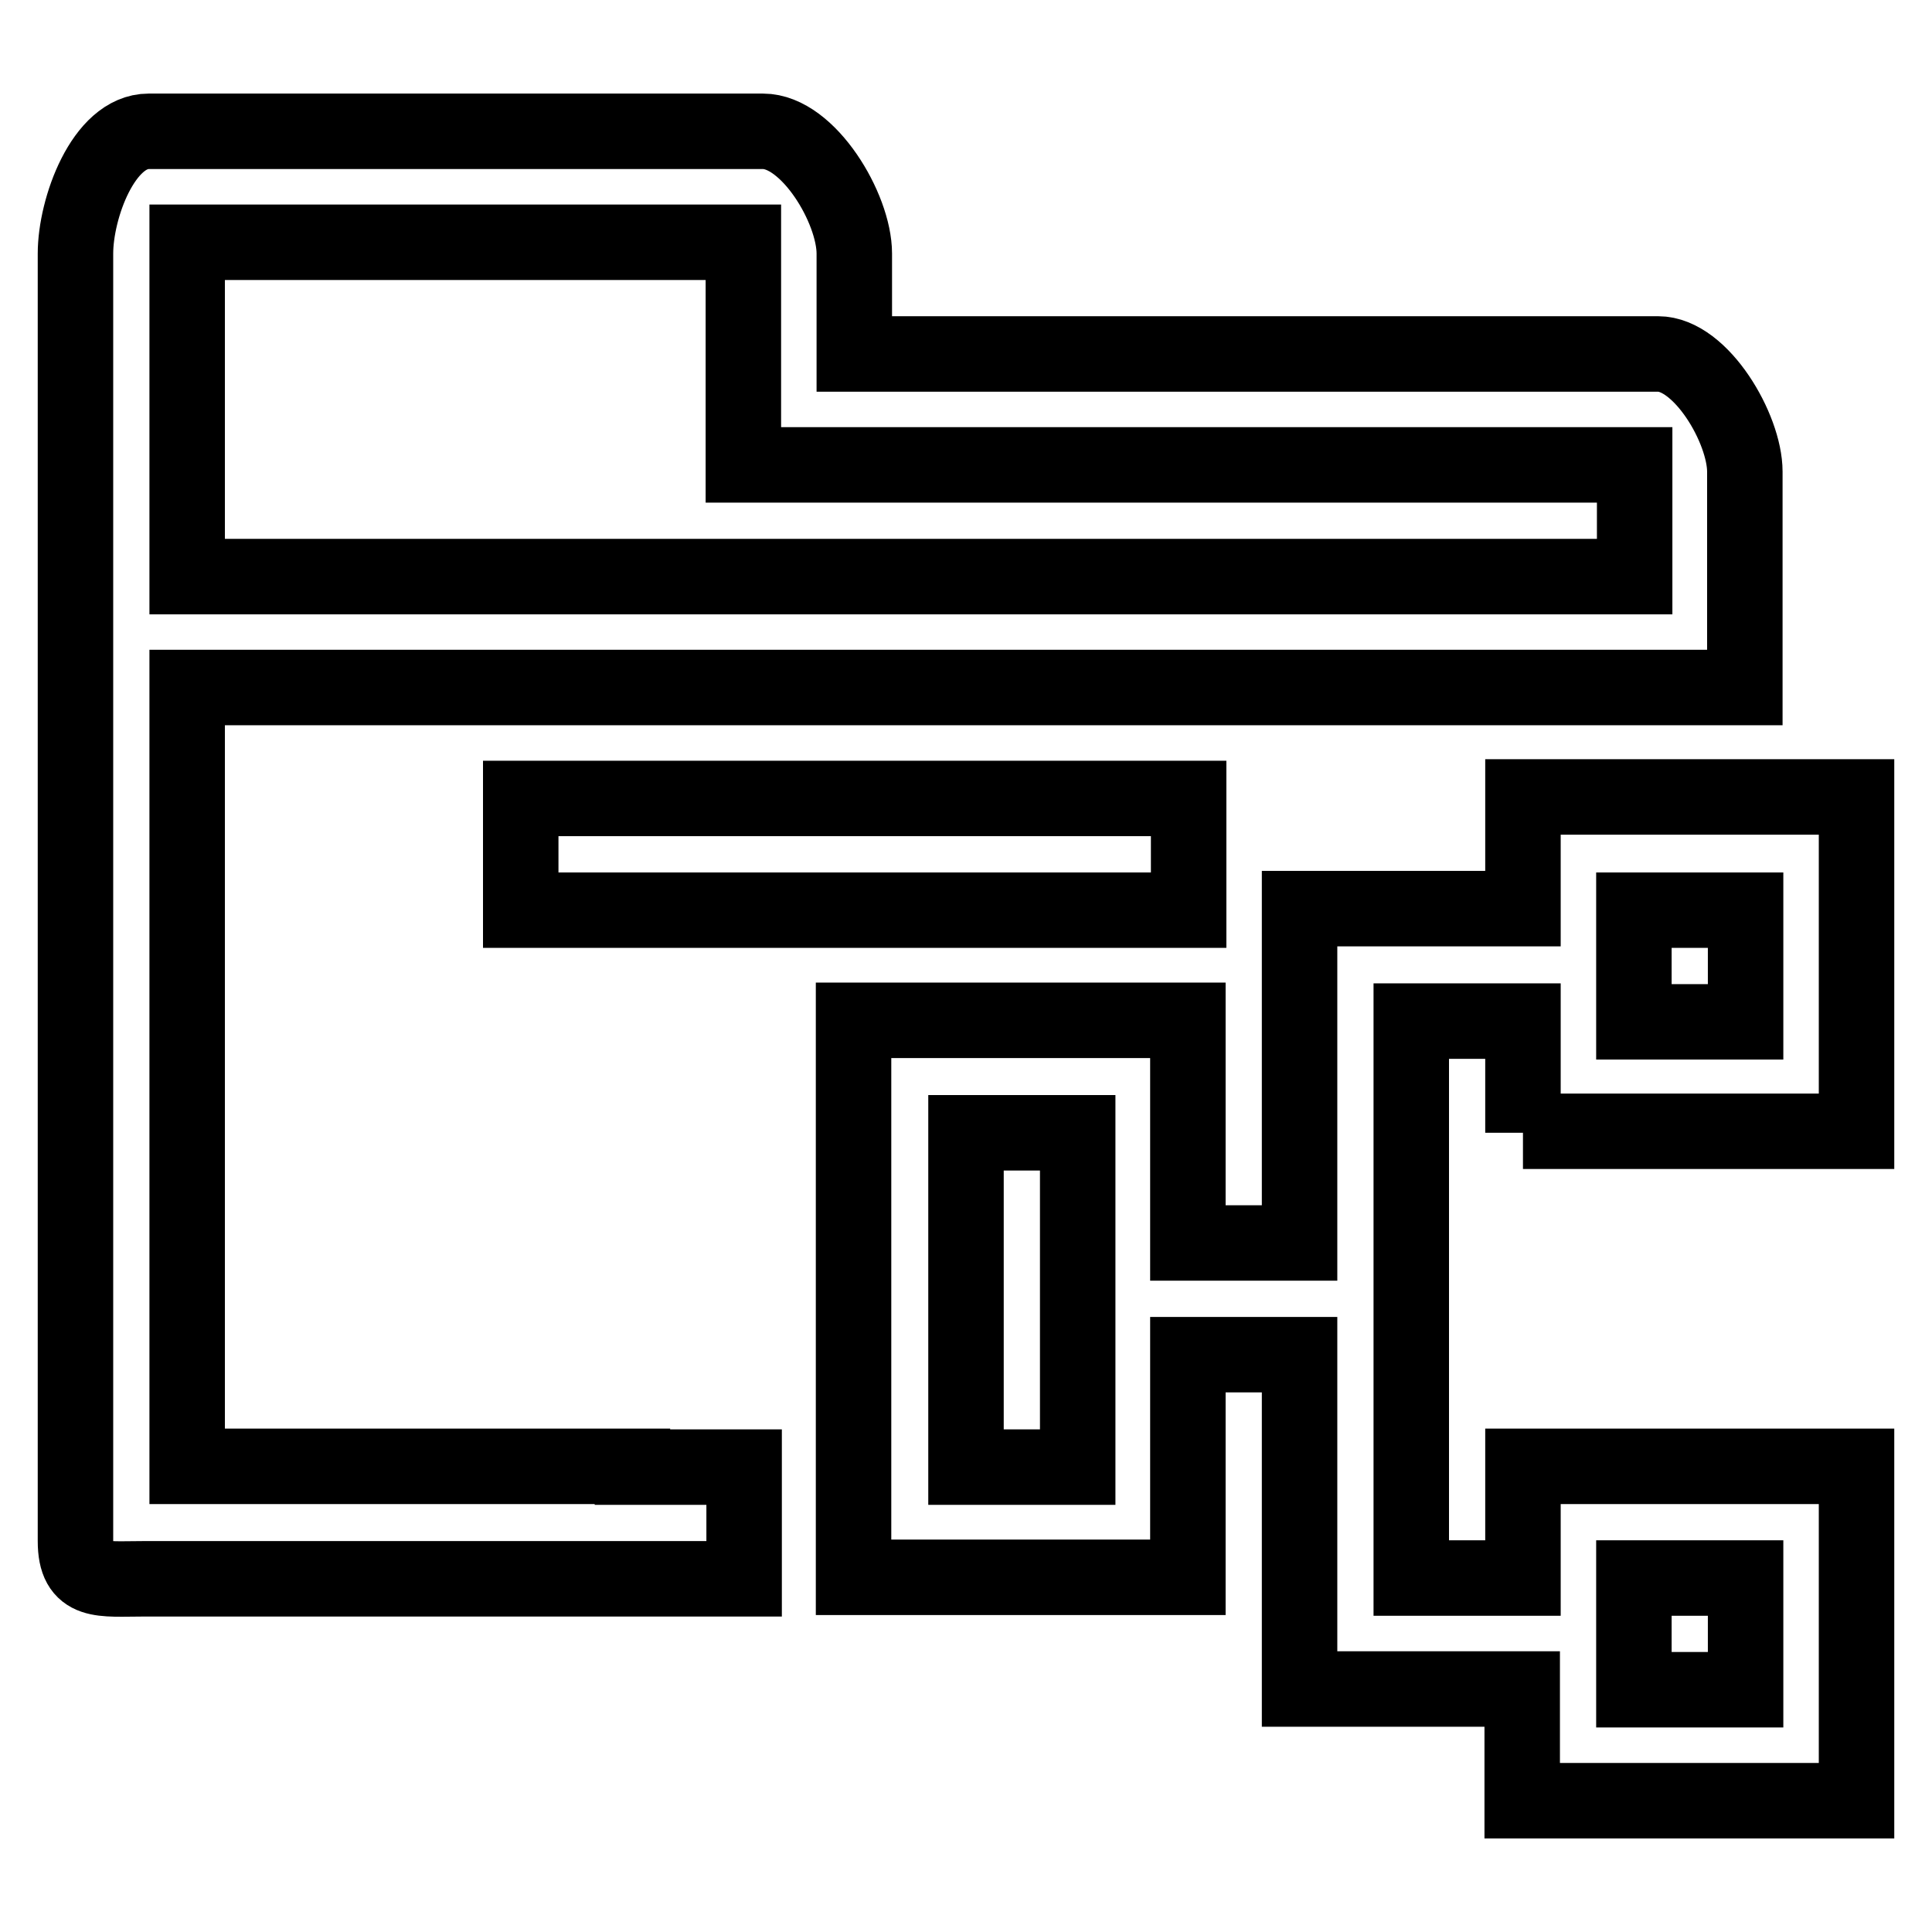
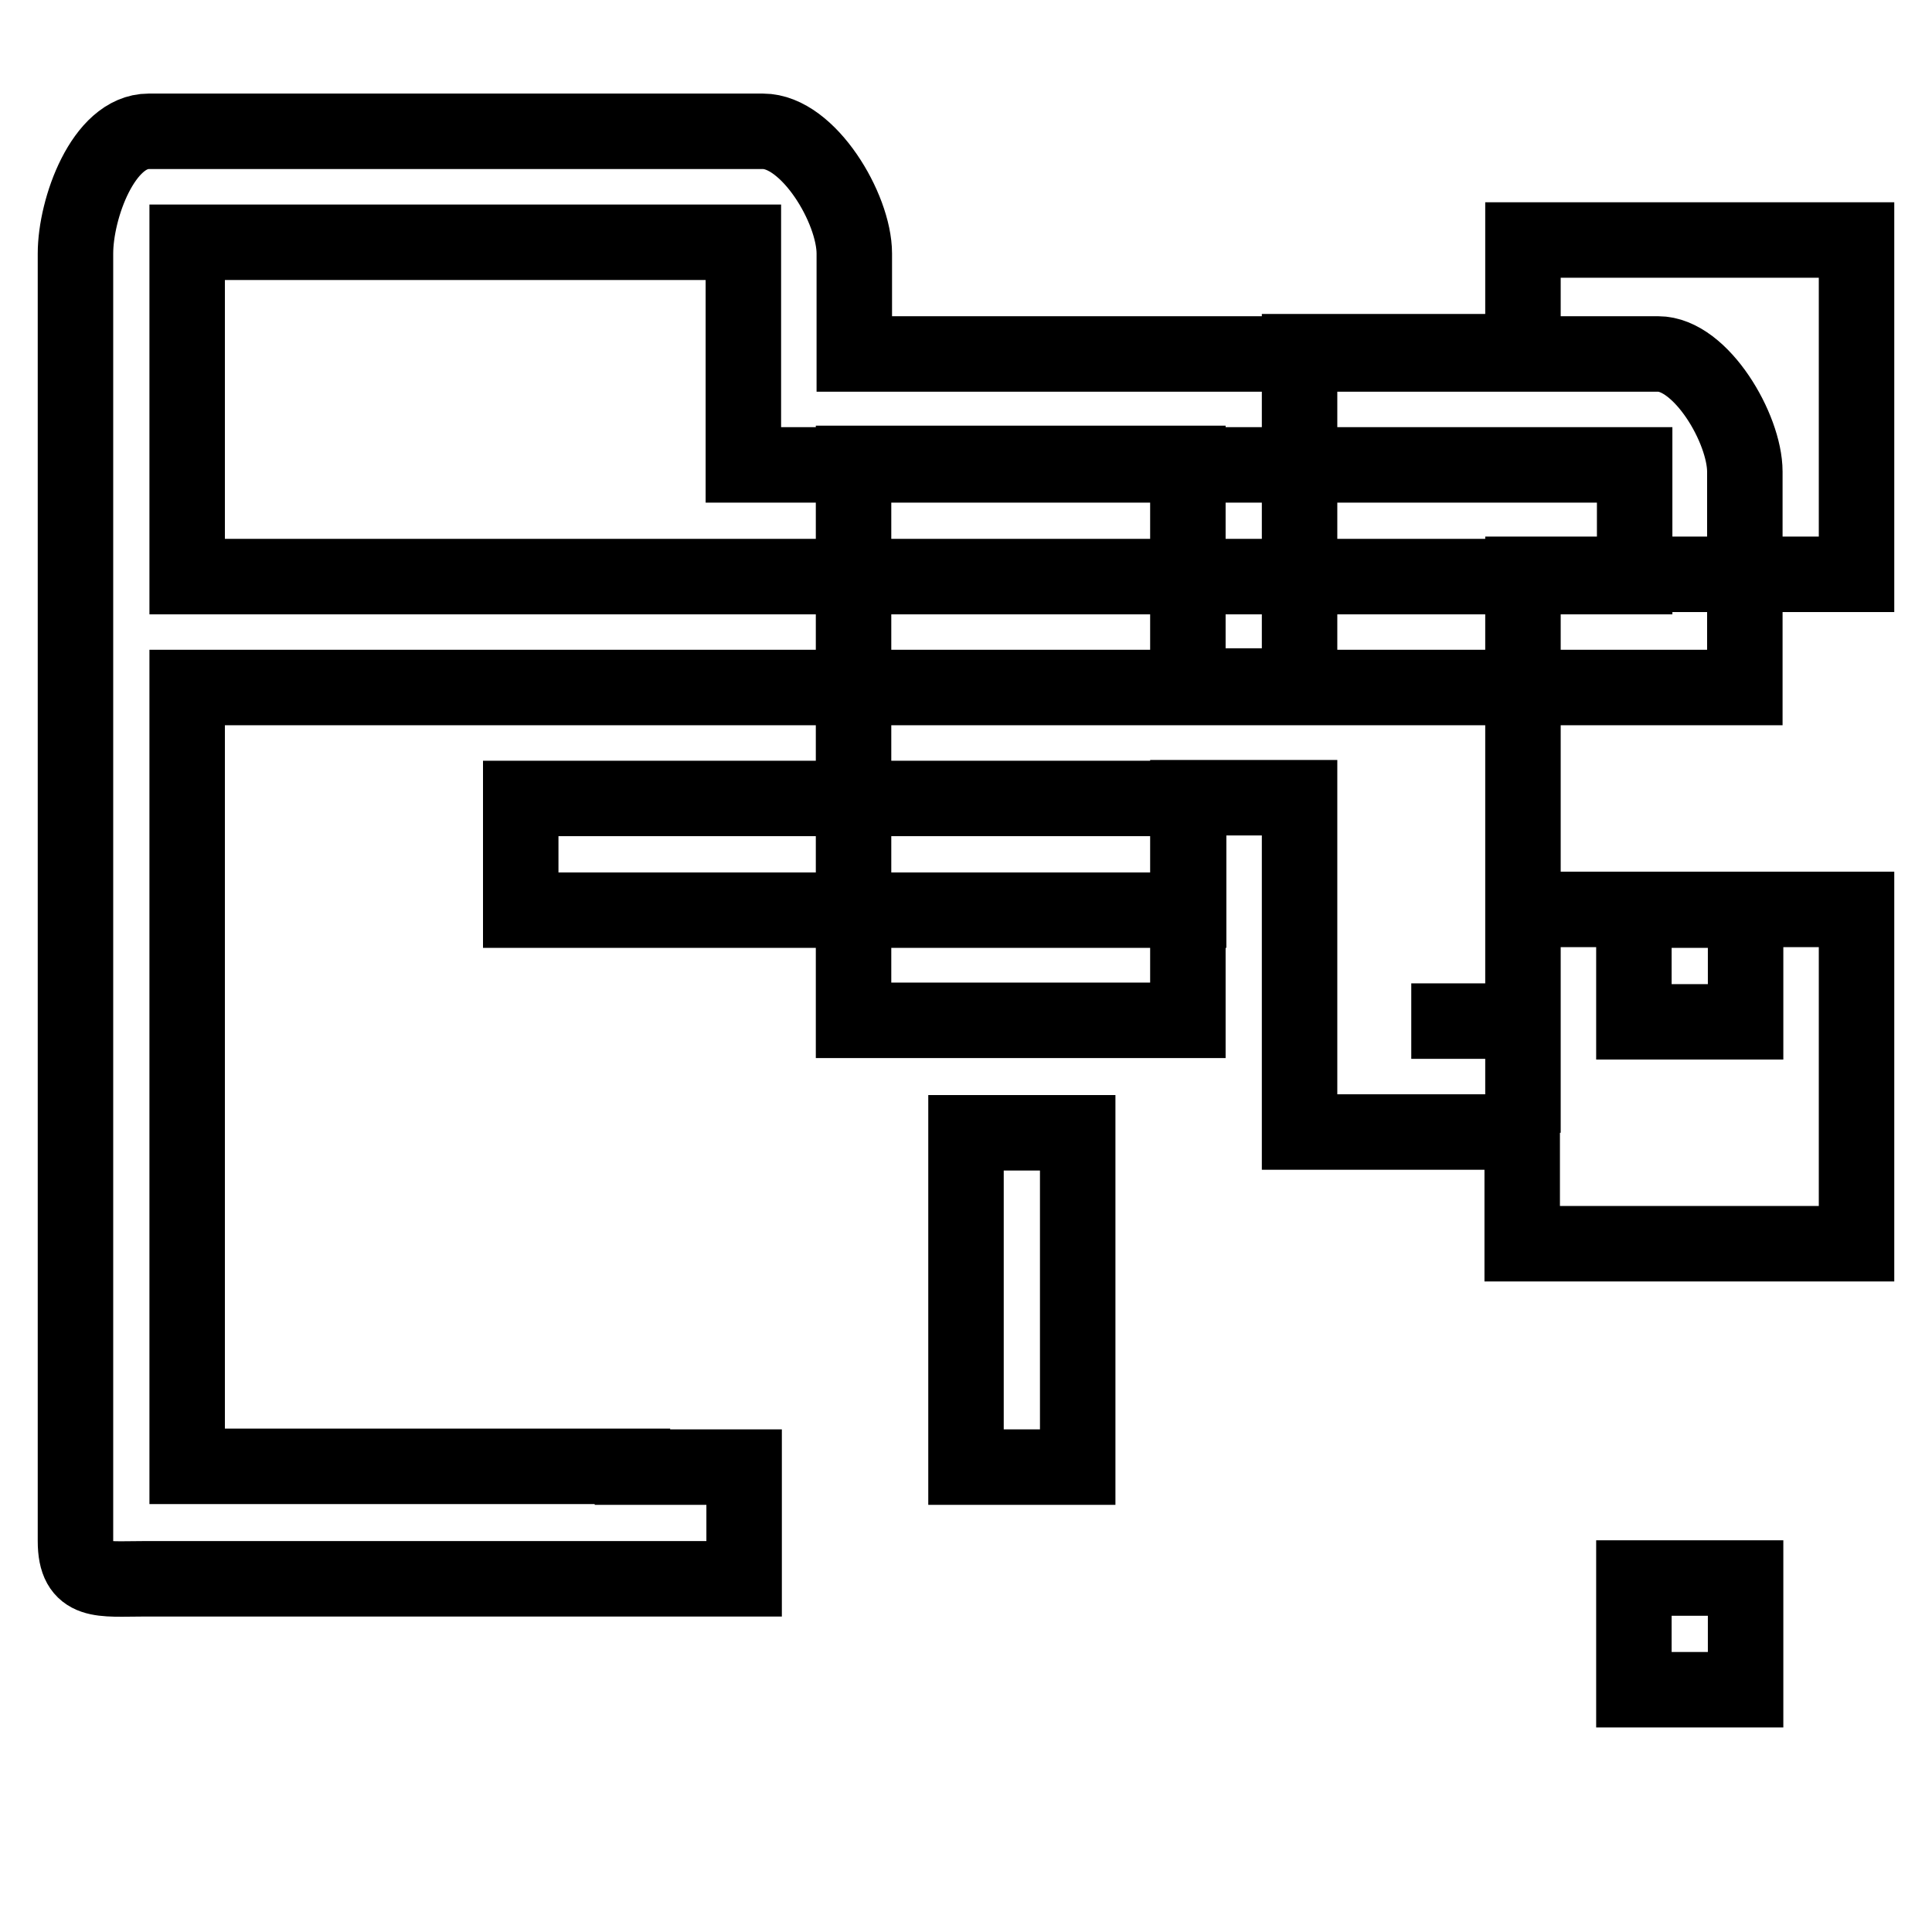
<svg xmlns="http://www.w3.org/2000/svg" version="1.1" x="0px" y="0px" viewBox="0 0 256 256" enable-background="new 0 0 256 256" xml:space="preserve">
  <g>
-     <path stroke-width="10" fill-opacity="0" stroke="#000000" d="M69,120.6v-14.8h88.5v14.8H86.7H69z M83.8,194.4h14.8v14.8H83.8h-8.9H69H19.1c-5.7,0-9.1,0.7-9.1-5V100.3 v-9.1V76.4V62.5V33.6c0-6,3.7-16.2,9.7-16.2h81.4c6,0,12.1,10.2,12.1,16.2v13.3h106.5c5.7,0,11.5,9.9,11.5,15.6v28.6h-14.8H187 H24.8v9.1v94.1H69H83.8z M24.8,76.4h191.8V61.6H112H98.5v-9.4V32.1H24.8v30.4V76.4z M201.8,150.1v-14.8H187v73.8h14.8v-14.8H246 v44.3h-44.3v-14.8h-29.5v-14.8v-29.5h-14.8v29.5h-44.3v-73.8h44.3v29.5h14.8v-29.5v-14.8H187h14.8v-14.8H246v44.3H201.8z  M216.5,135.4h14.8v-14.8h-14.8V135.4z M142.8,150.1H128v44.3h14.8V150.1z M216.5,223.9h14.8v-14.8h-14.8V223.9z" />
+     <path stroke-width="10" fill-opacity="0" stroke="#000000" d="M69,120.6v-14.8h88.5v14.8H86.7H69z M83.8,194.4h14.8v14.8H83.8h-8.9H69H19.1c-5.7,0-9.1,0.7-9.1-5V100.3 v-9.1V76.4V62.5V33.6c0-6,3.7-16.2,9.7-16.2h81.4c6,0,12.1,10.2,12.1,16.2v13.3h106.5c5.7,0,11.5,9.9,11.5,15.6v28.6h-14.8H187 H24.8v9.1v94.1H69H83.8z M24.8,76.4h191.8V61.6H112H98.5v-9.4V32.1H24.8v30.4V76.4z M201.8,150.1v-14.8H187h14.8v-14.8H246 v44.3h-44.3v-14.8h-29.5v-14.8v-29.5h-14.8v29.5h-44.3v-73.8h44.3v29.5h14.8v-29.5v-14.8H187h14.8v-14.8H246v44.3H201.8z  M216.5,135.4h14.8v-14.8h-14.8V135.4z M142.8,150.1H128v44.3h14.8V150.1z M216.5,223.9h14.8v-14.8h-14.8V223.9z" />
  </g>
</svg>